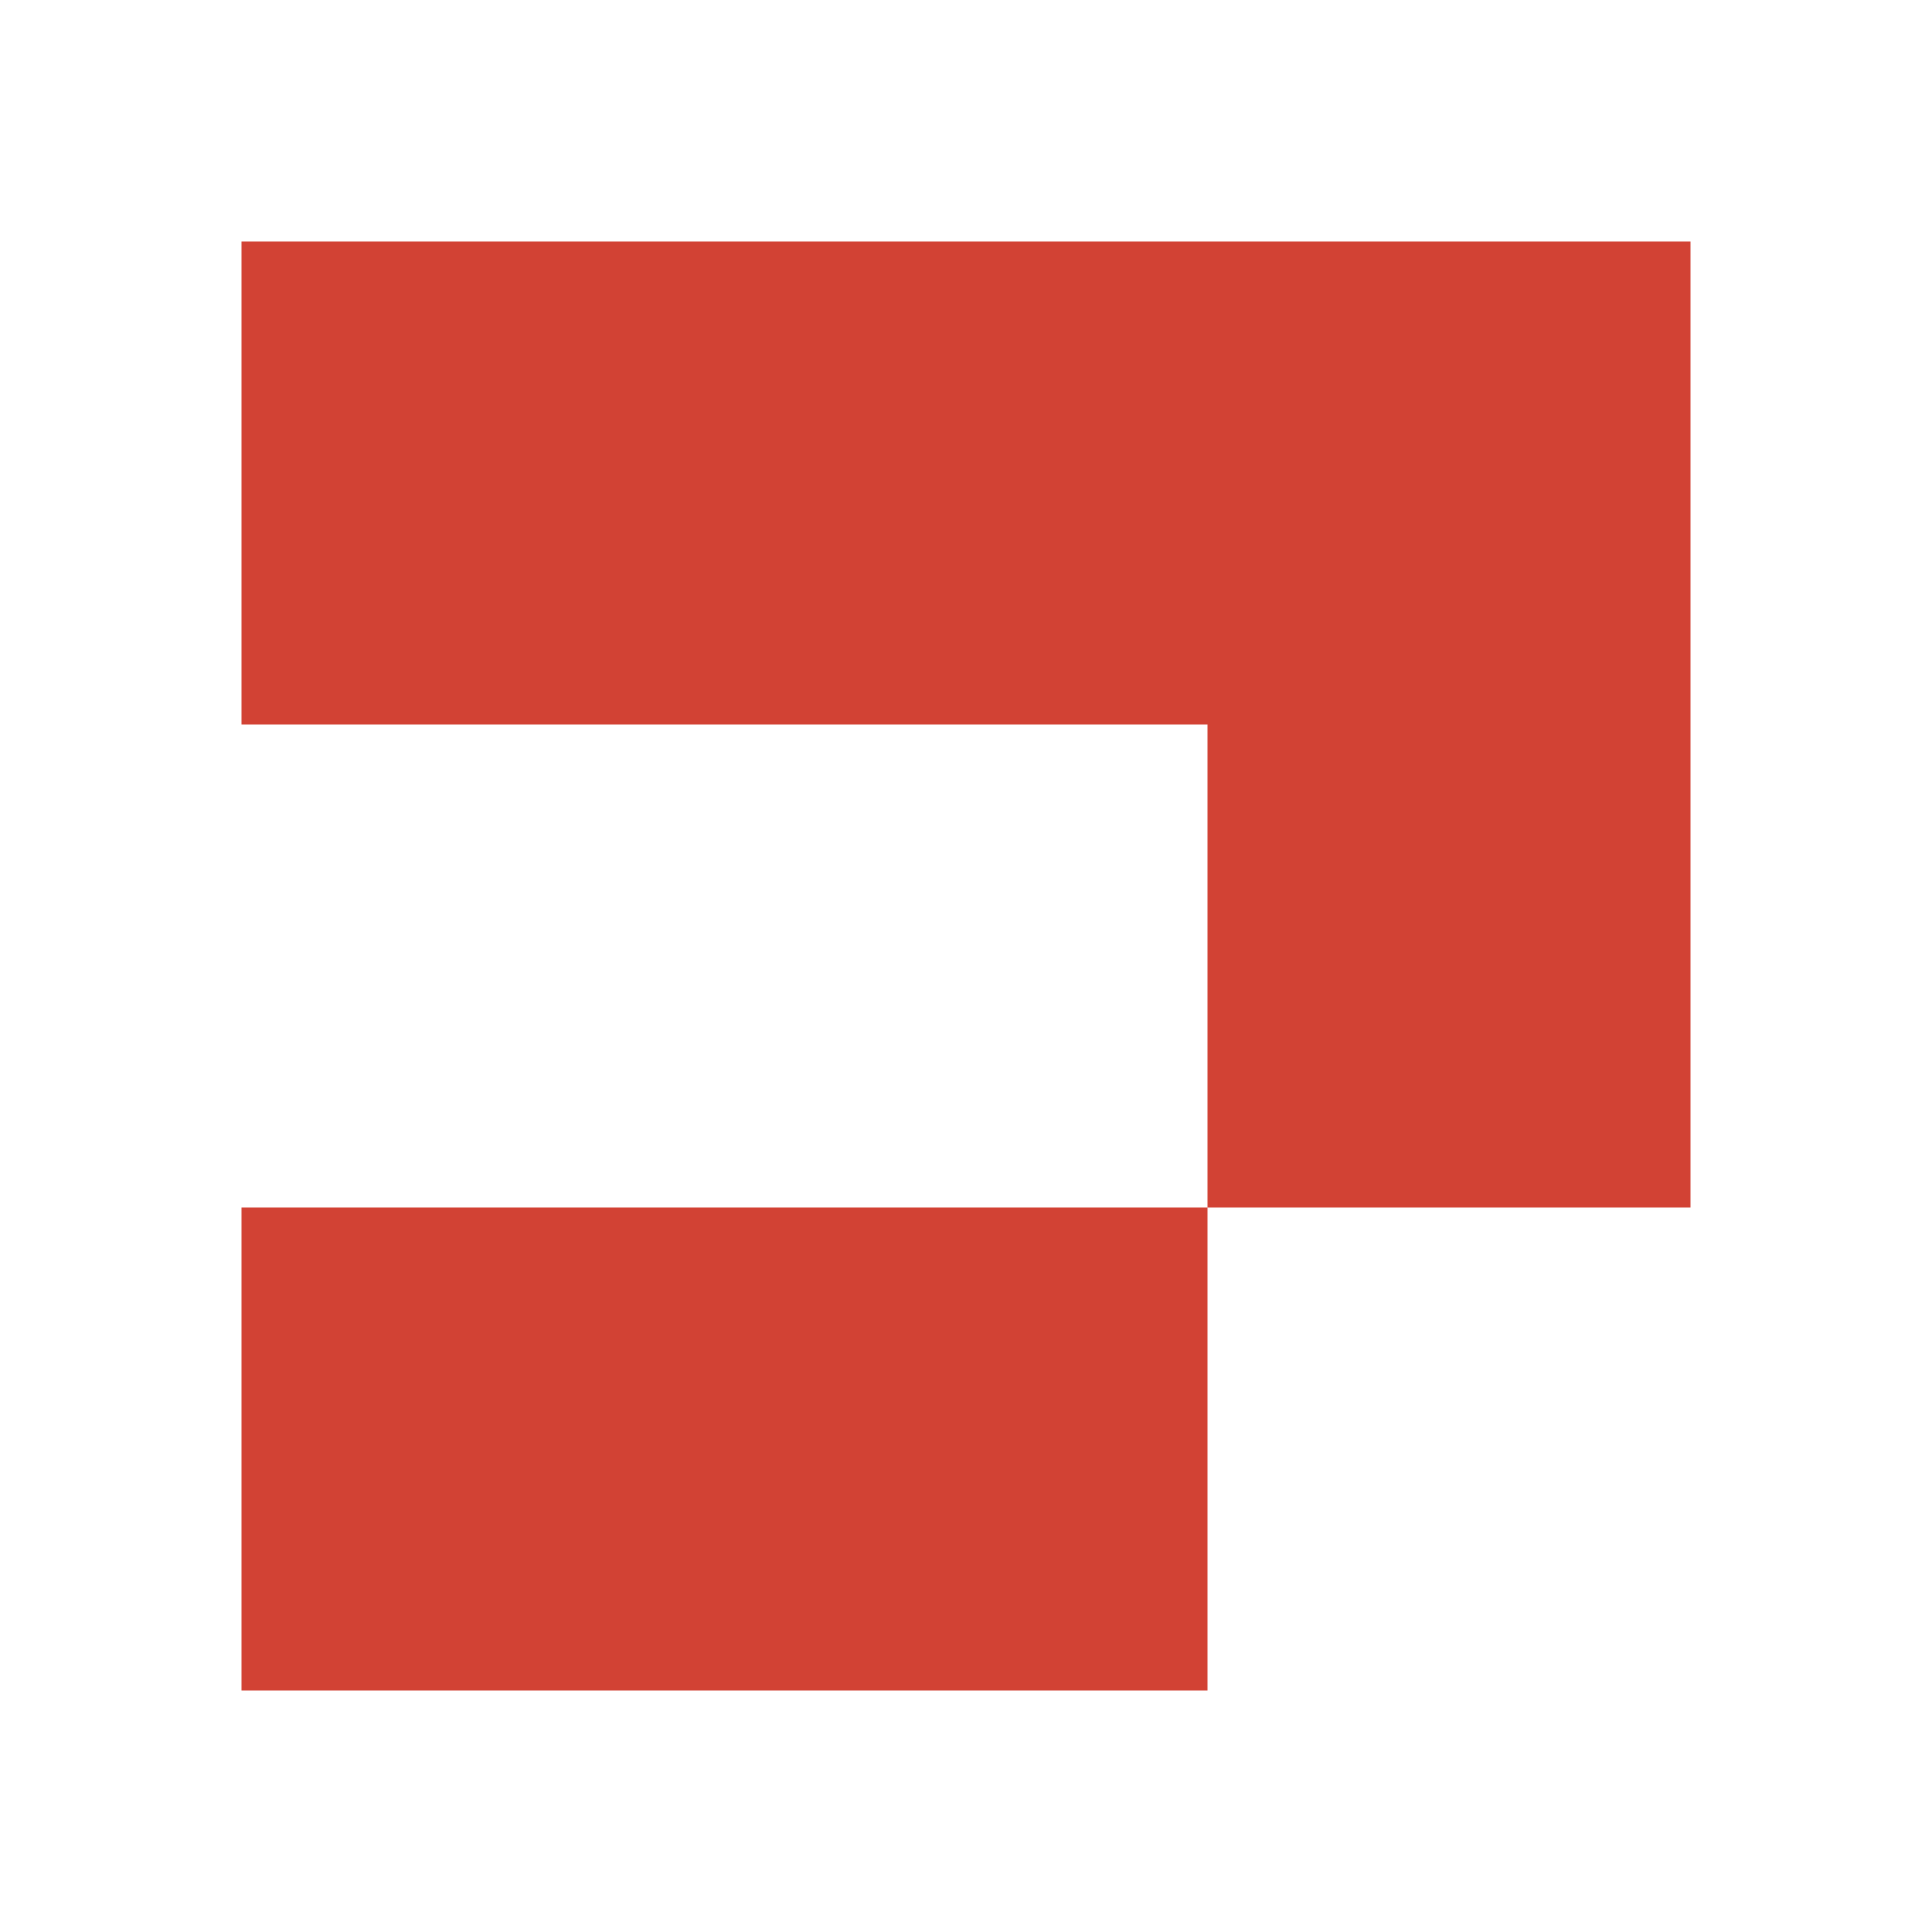
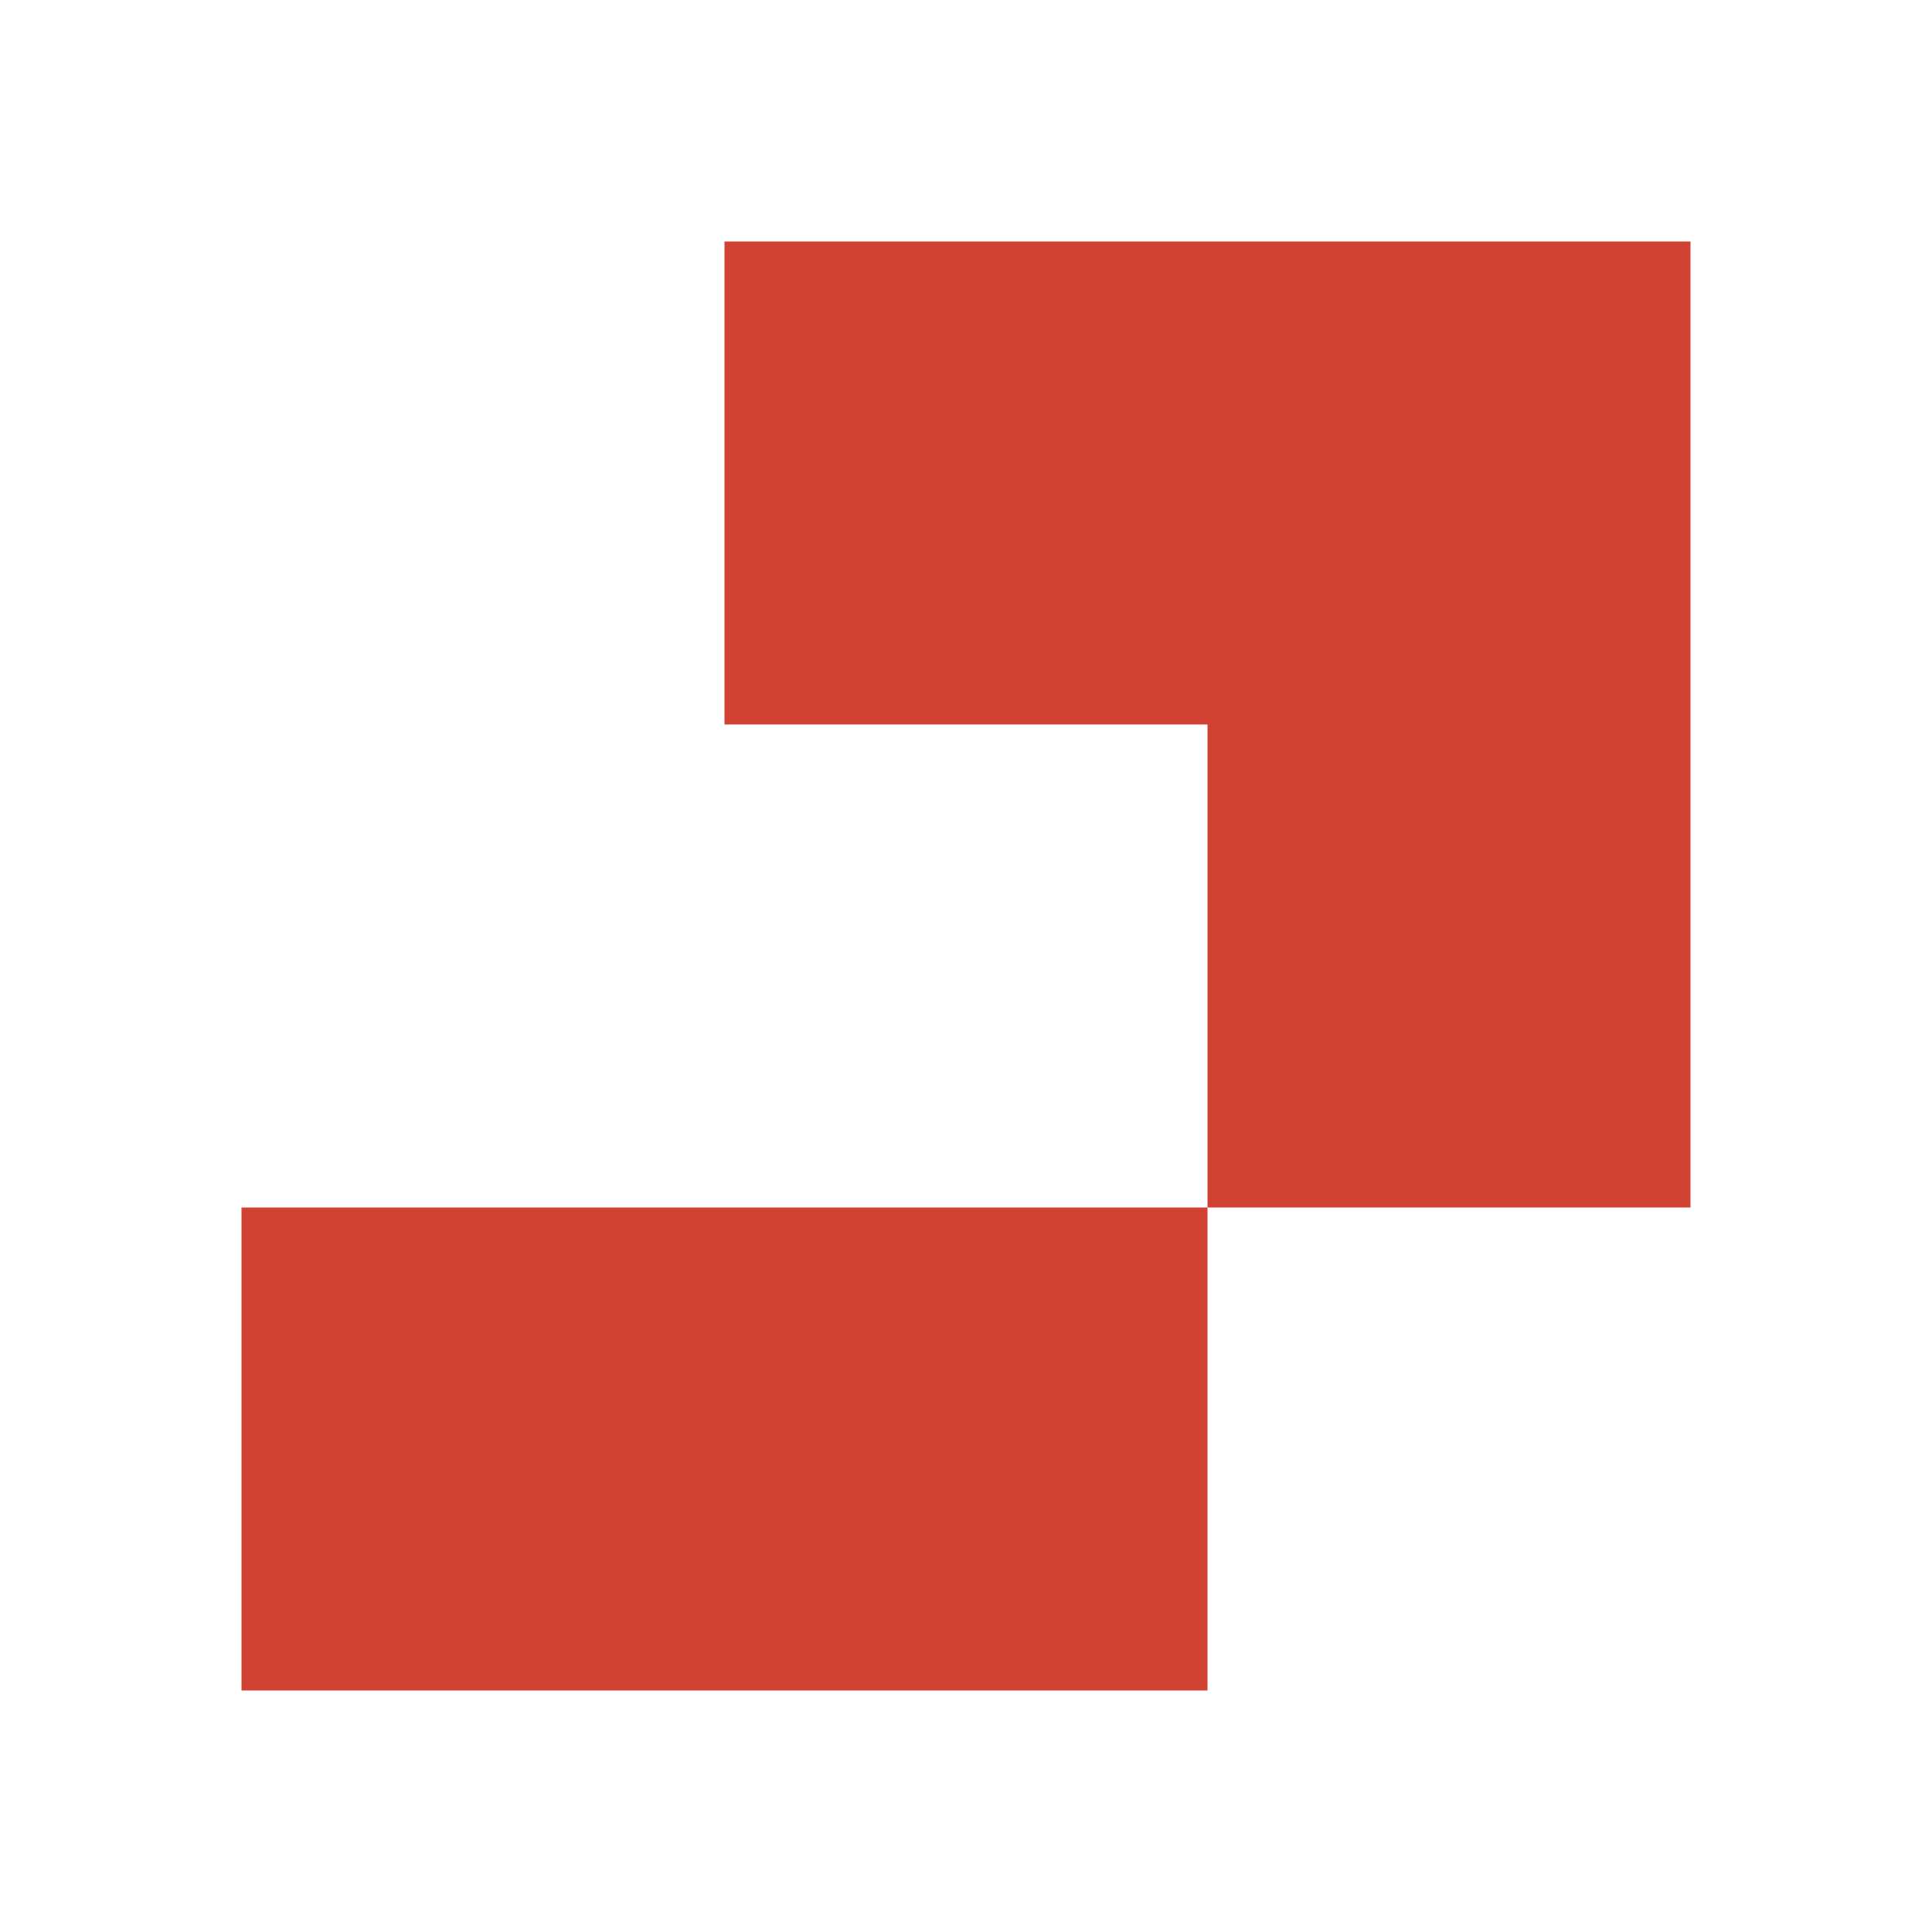
<svg xmlns="http://www.w3.org/2000/svg" width="32" height="32" fill="none">
-   <path fill="#D24234" fill-rule="evenodd" d="M4 4h8v8H4V4zm0 16h8v8H4v-8zM20 4h-8v8h8v8h-8v8h8v-8h8V4h-8z" clip-rule="evenodd" />
+   <path fill="#D24234" fill-rule="evenodd" d="M4 4h8v8V4zm0 16h8v8H4v-8zM20 4h-8v8h8v8h-8v8h8v-8h8V4h-8z" clip-rule="evenodd" />
</svg>